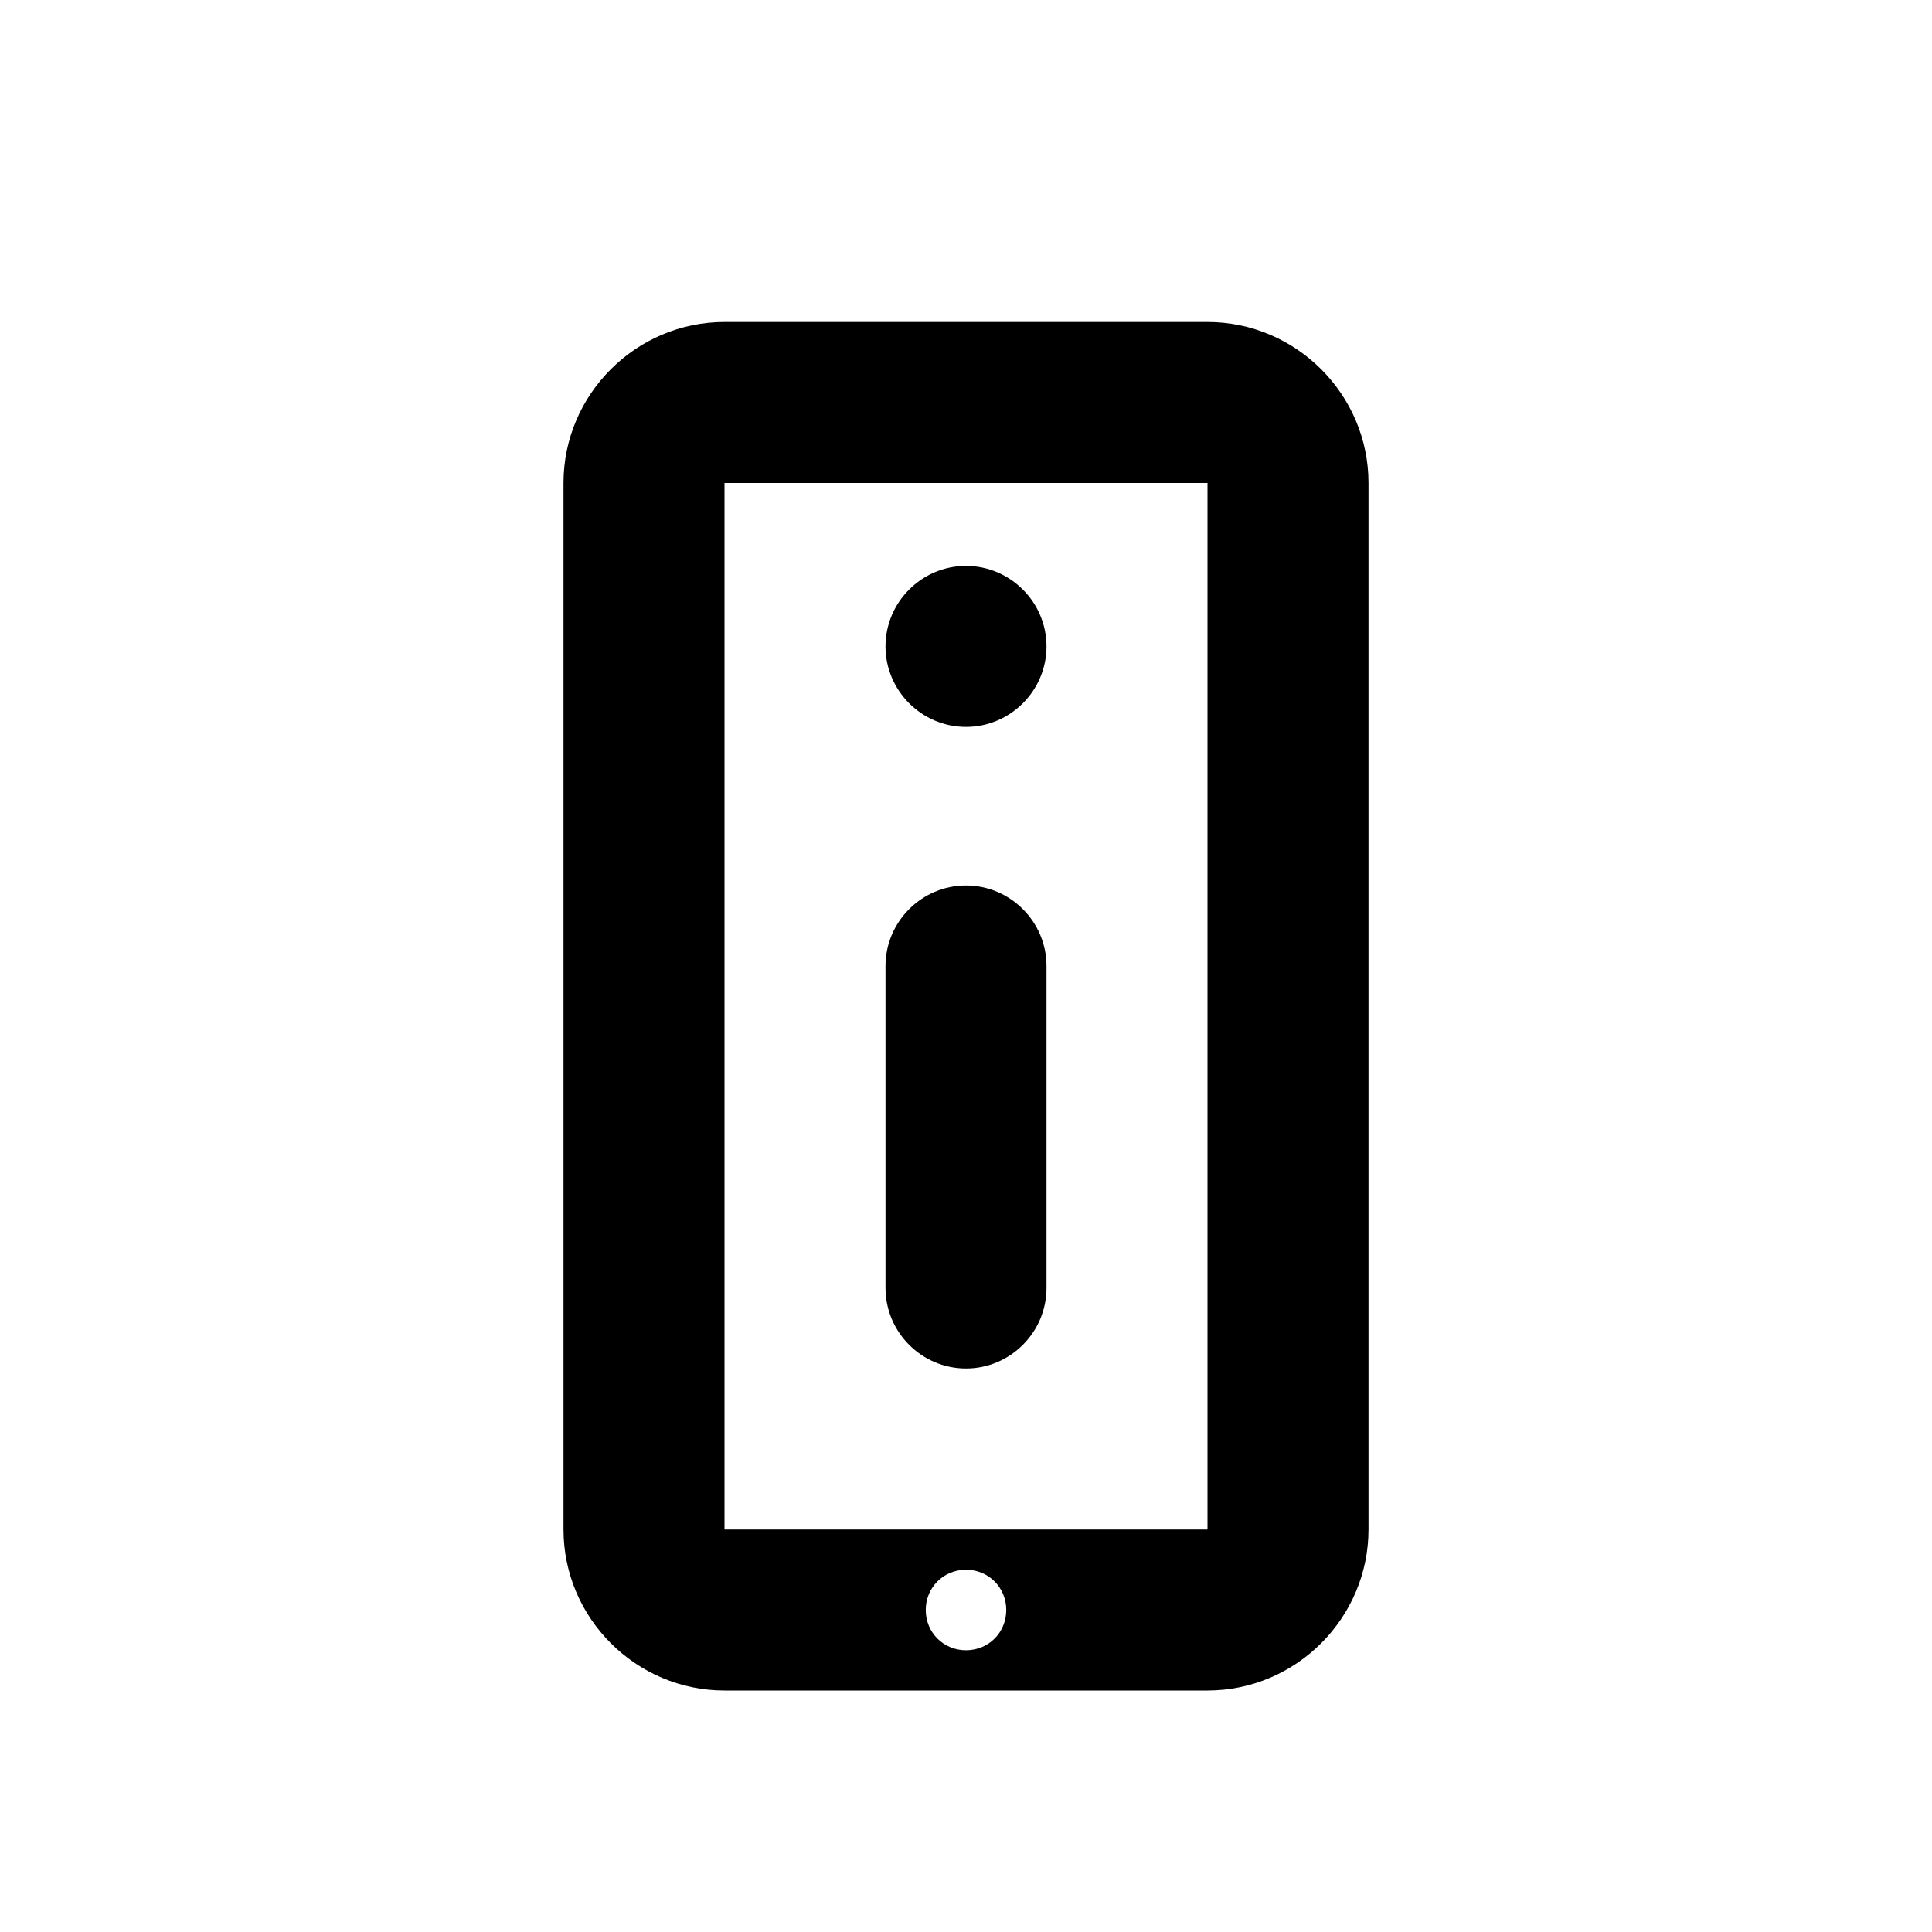
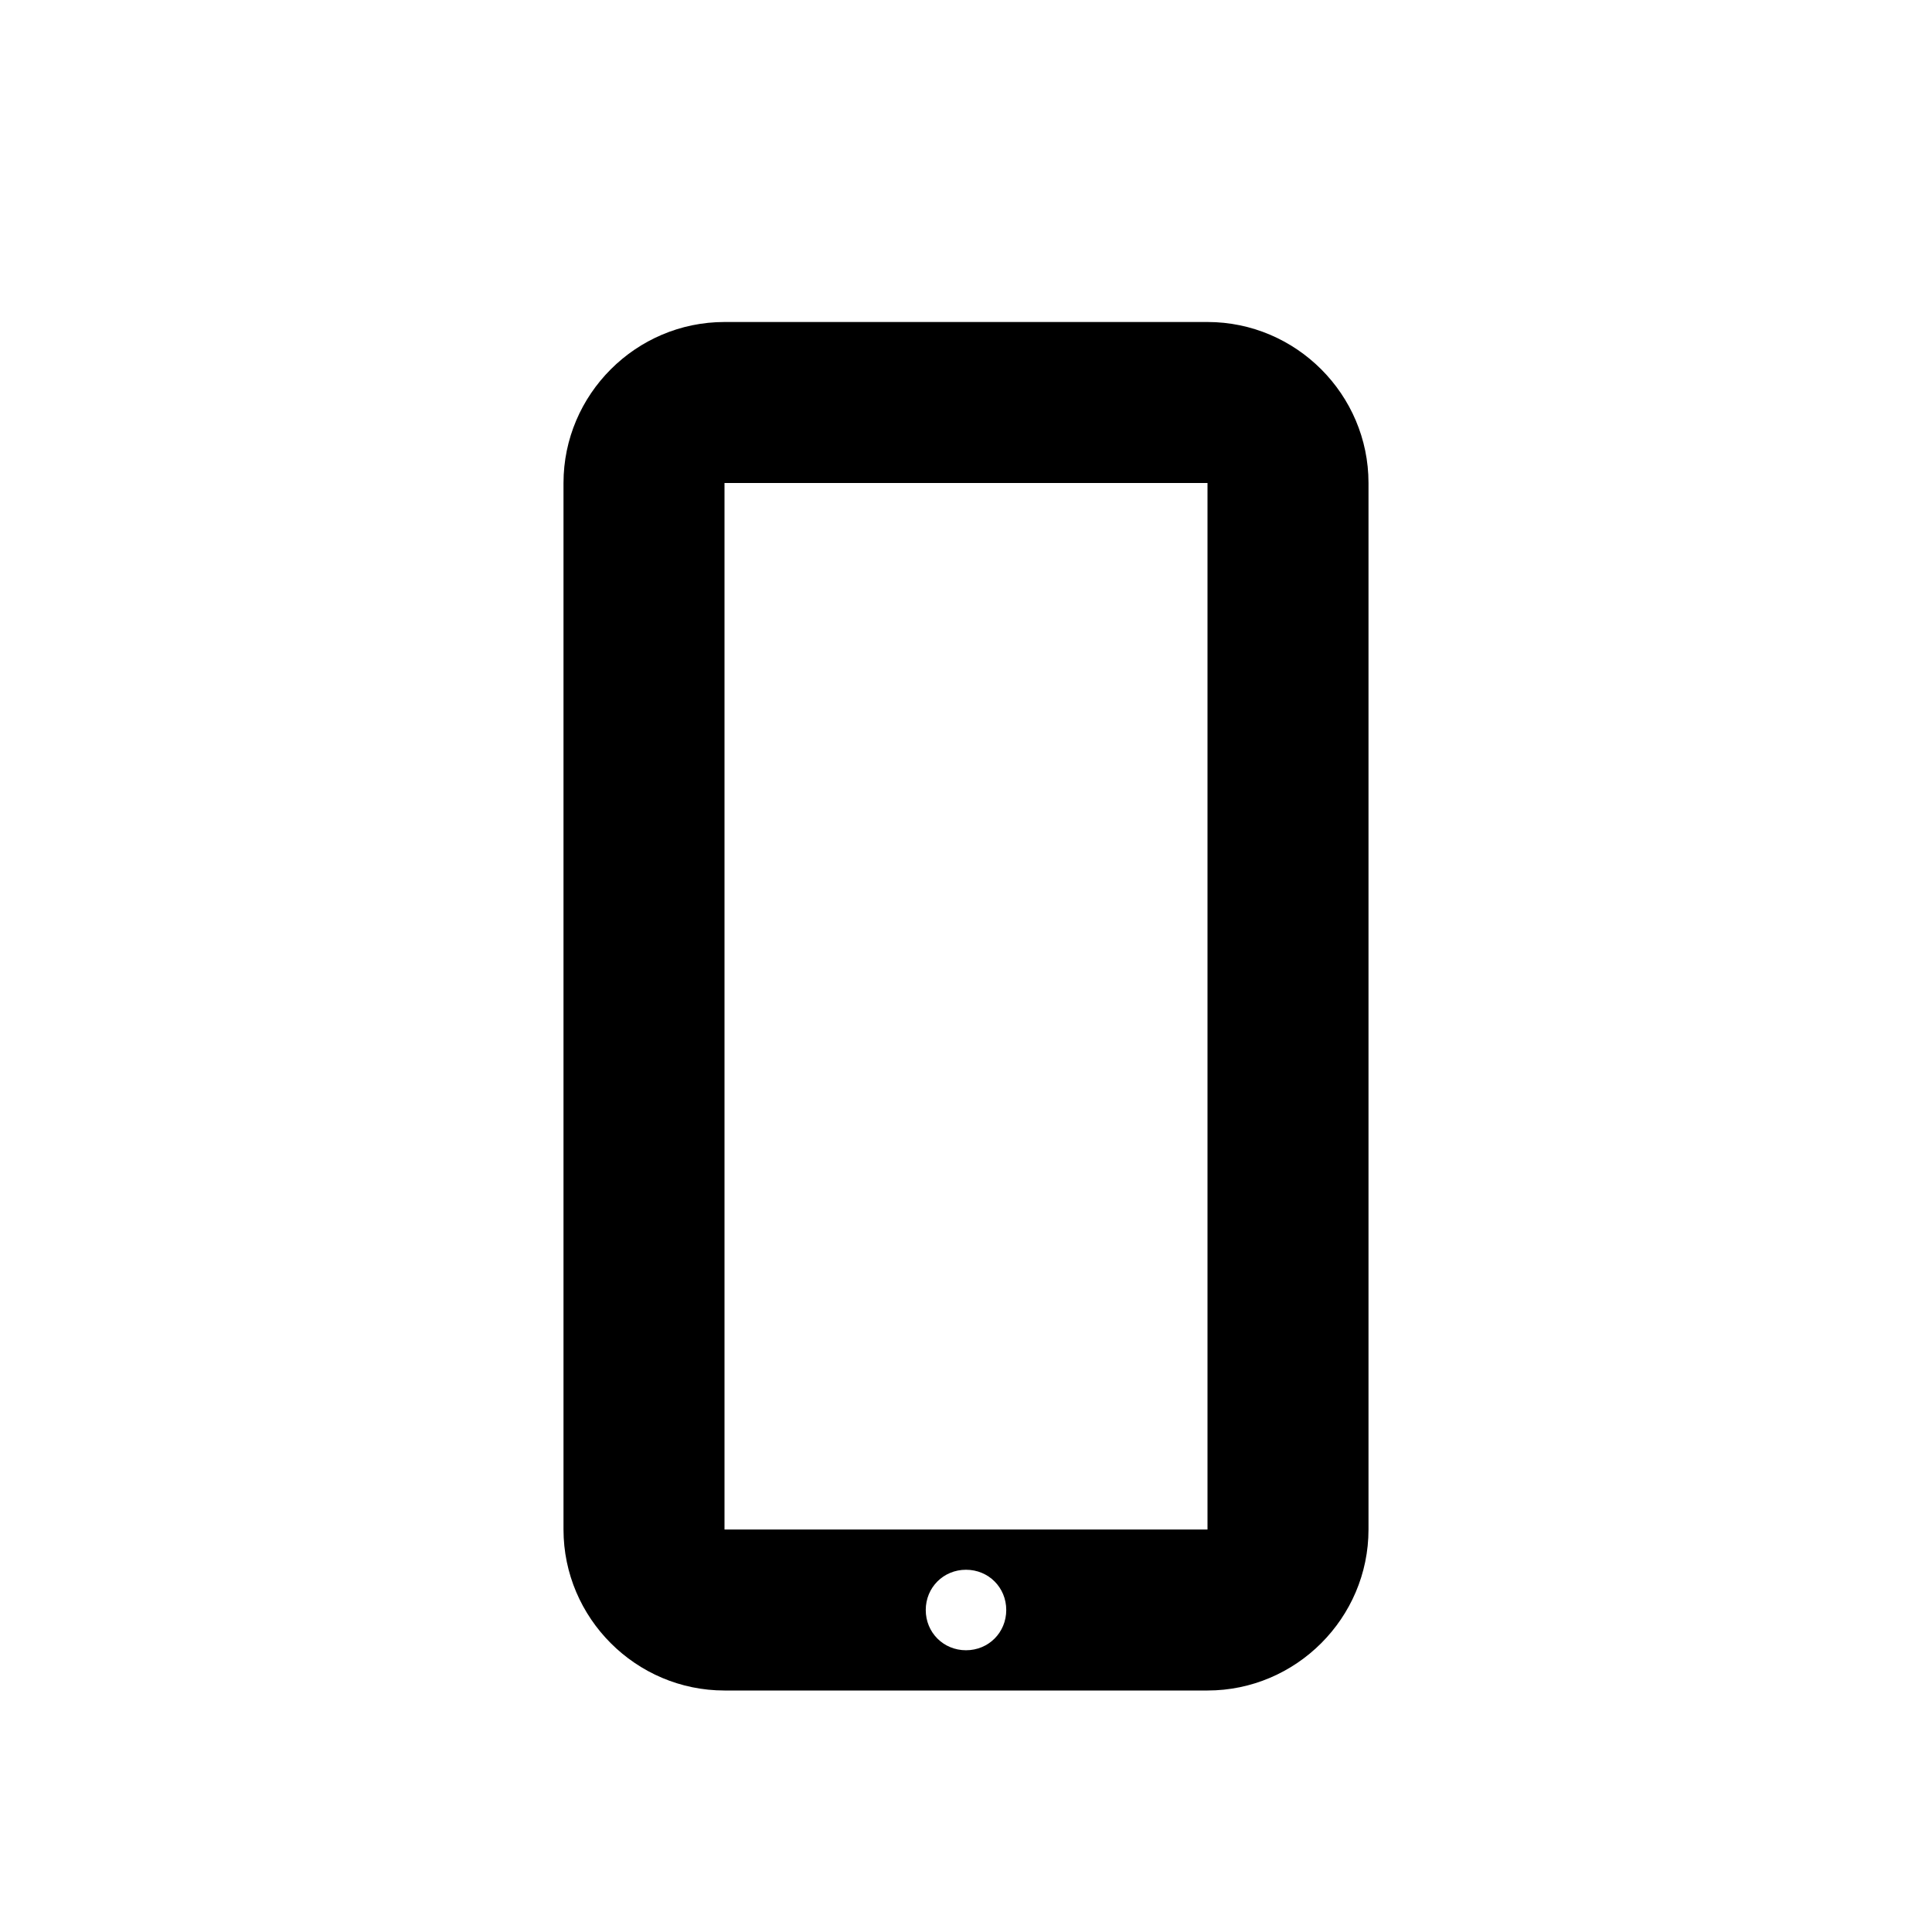
<svg xmlns="http://www.w3.org/2000/svg" width="24" height="24" fill="currentColor" class="mi-outline mi-mobile-app-version" viewBox="0 0 24 24">
-   <path d="M13 8.03c0 .55-.45 1-1 1s-1-.45-1-1 .45-1 1-1 1 .45 1 1M13 16c0 .55-.45 1-1 1s-1-.45-1-1v-4c0-.55.45-1 1-1s1 .45 1 1z" />
  <path d="M9 4h6c1.1 0 2 .9 2 2v13c0 1.1-.9 2-2 2H9c-1.1 0-2-.9-2-2V6c0-1.1.9-2 2-2m2.5 16c0 .28.22.5.5.5s.5-.22.5-.5-.22-.5-.5-.5-.5.22-.5.5M9 19h6V6H9z" />
</svg>